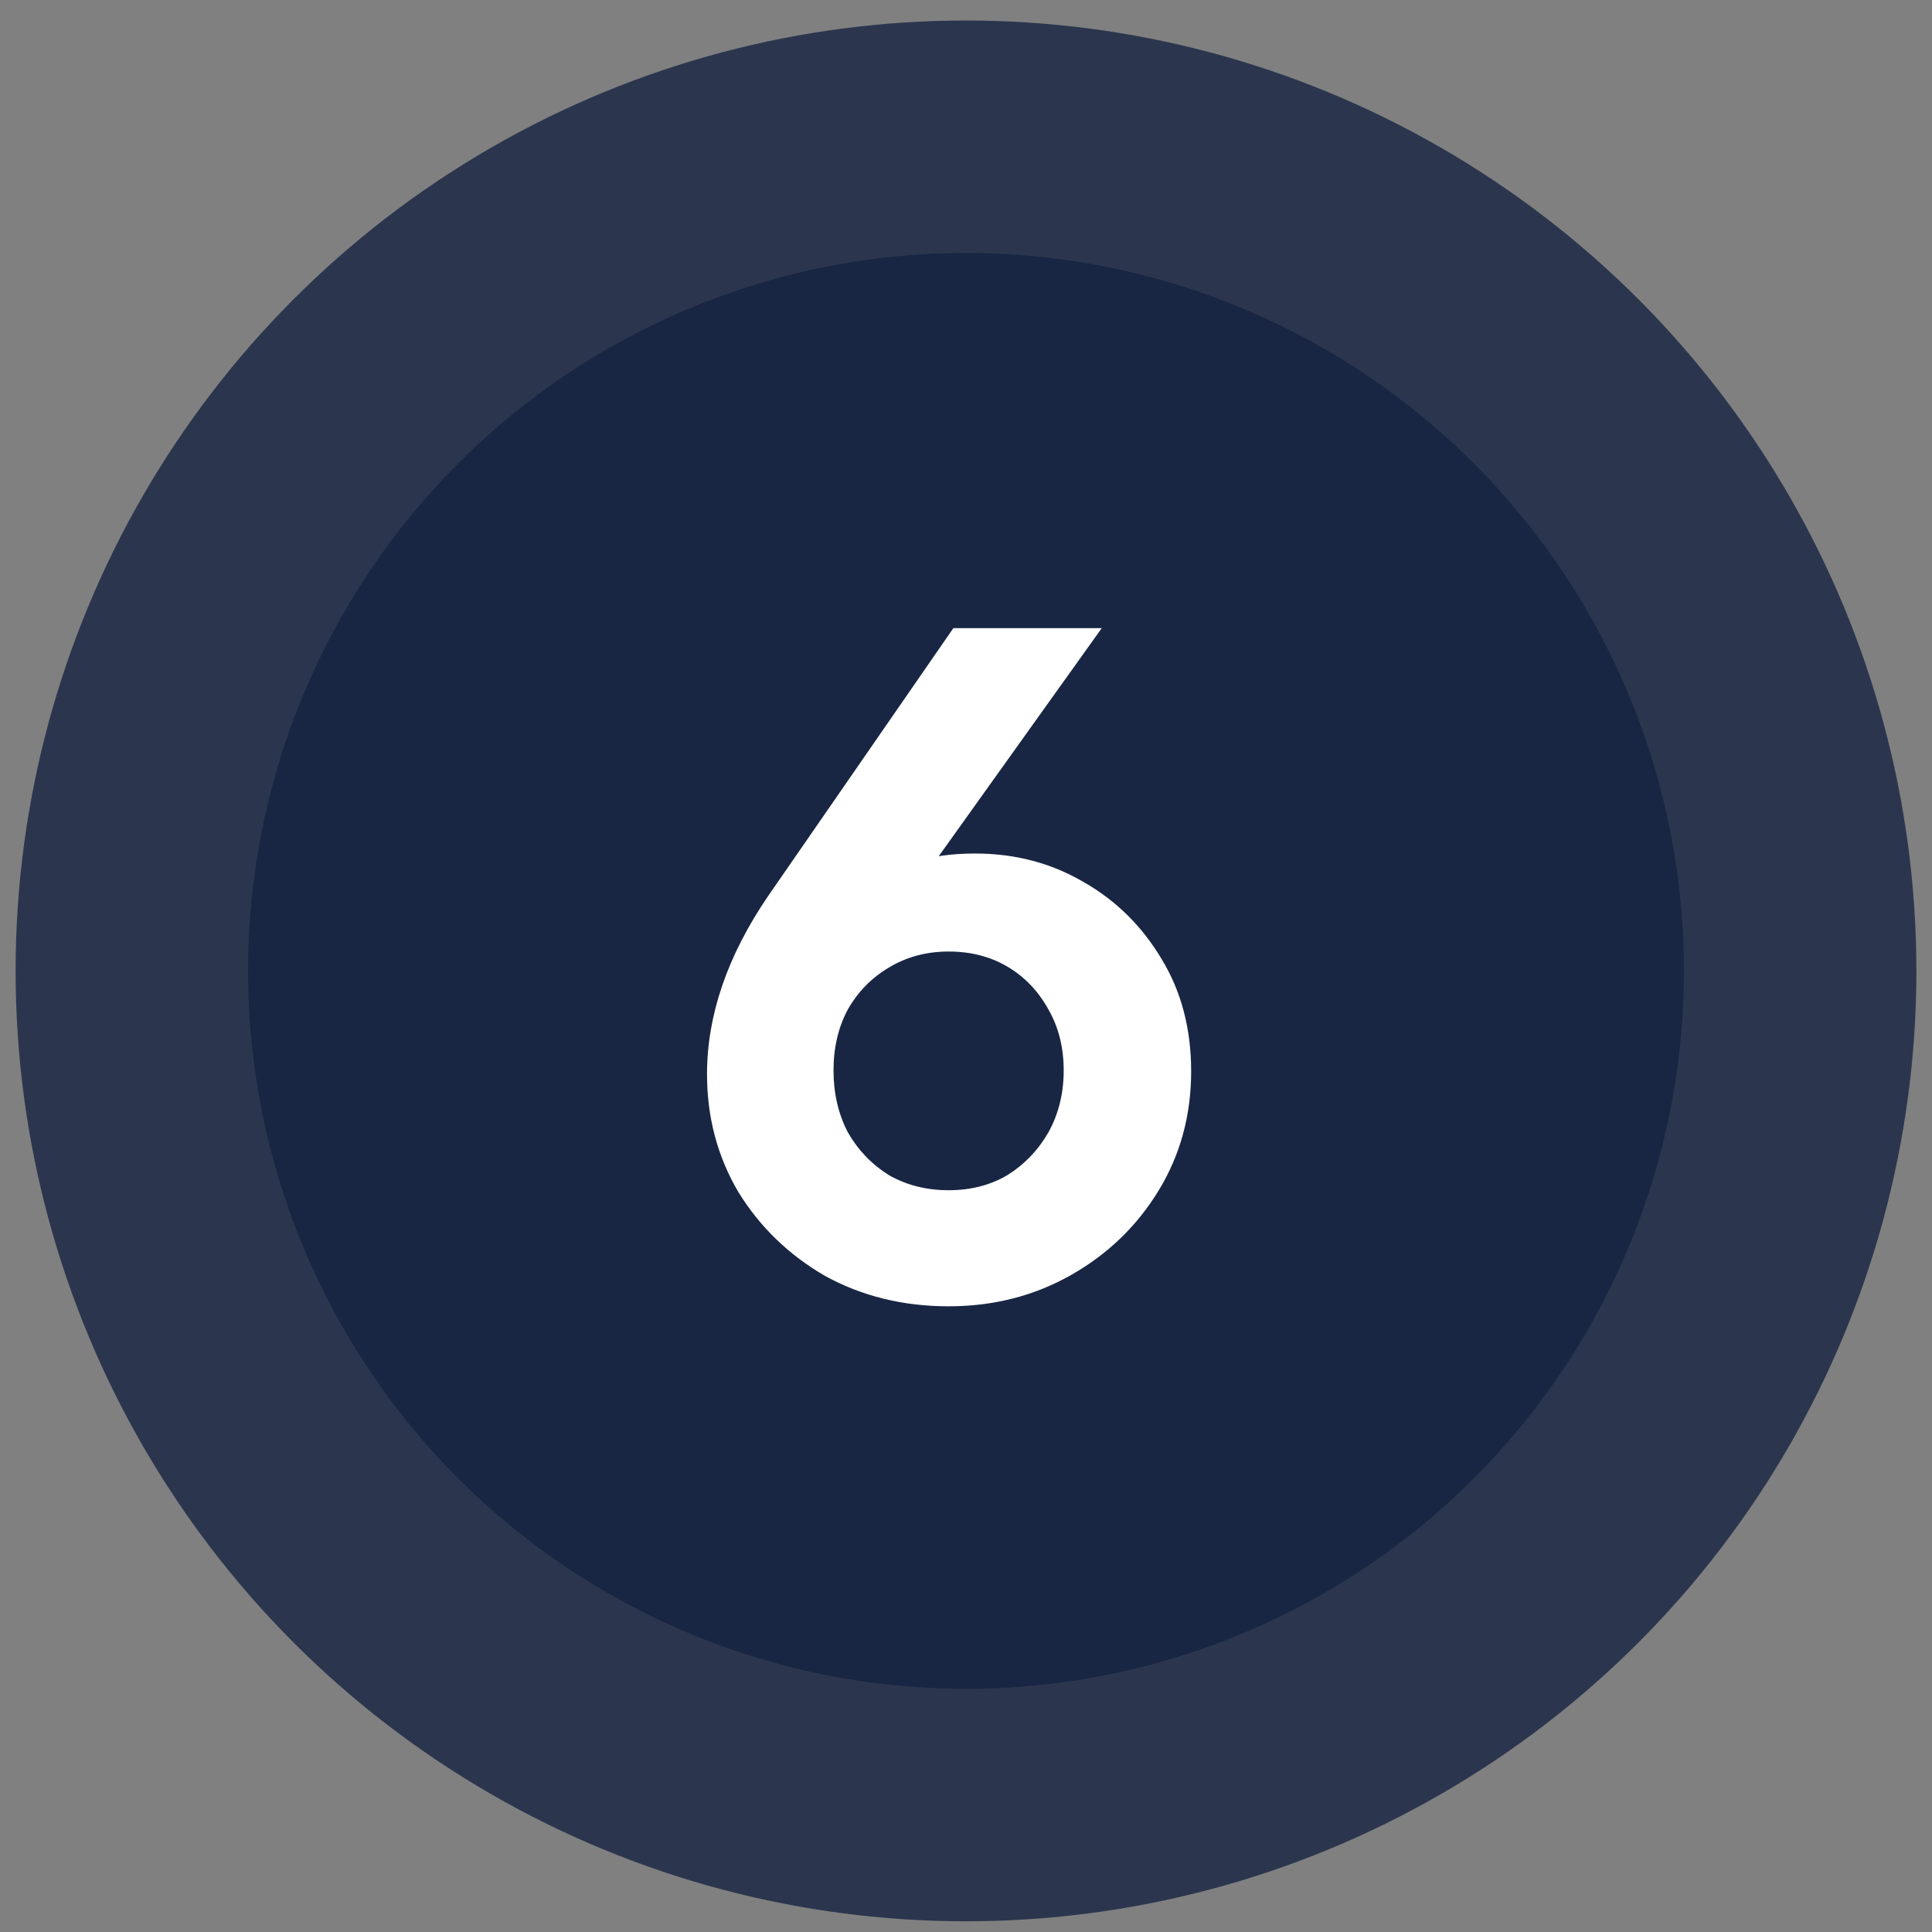
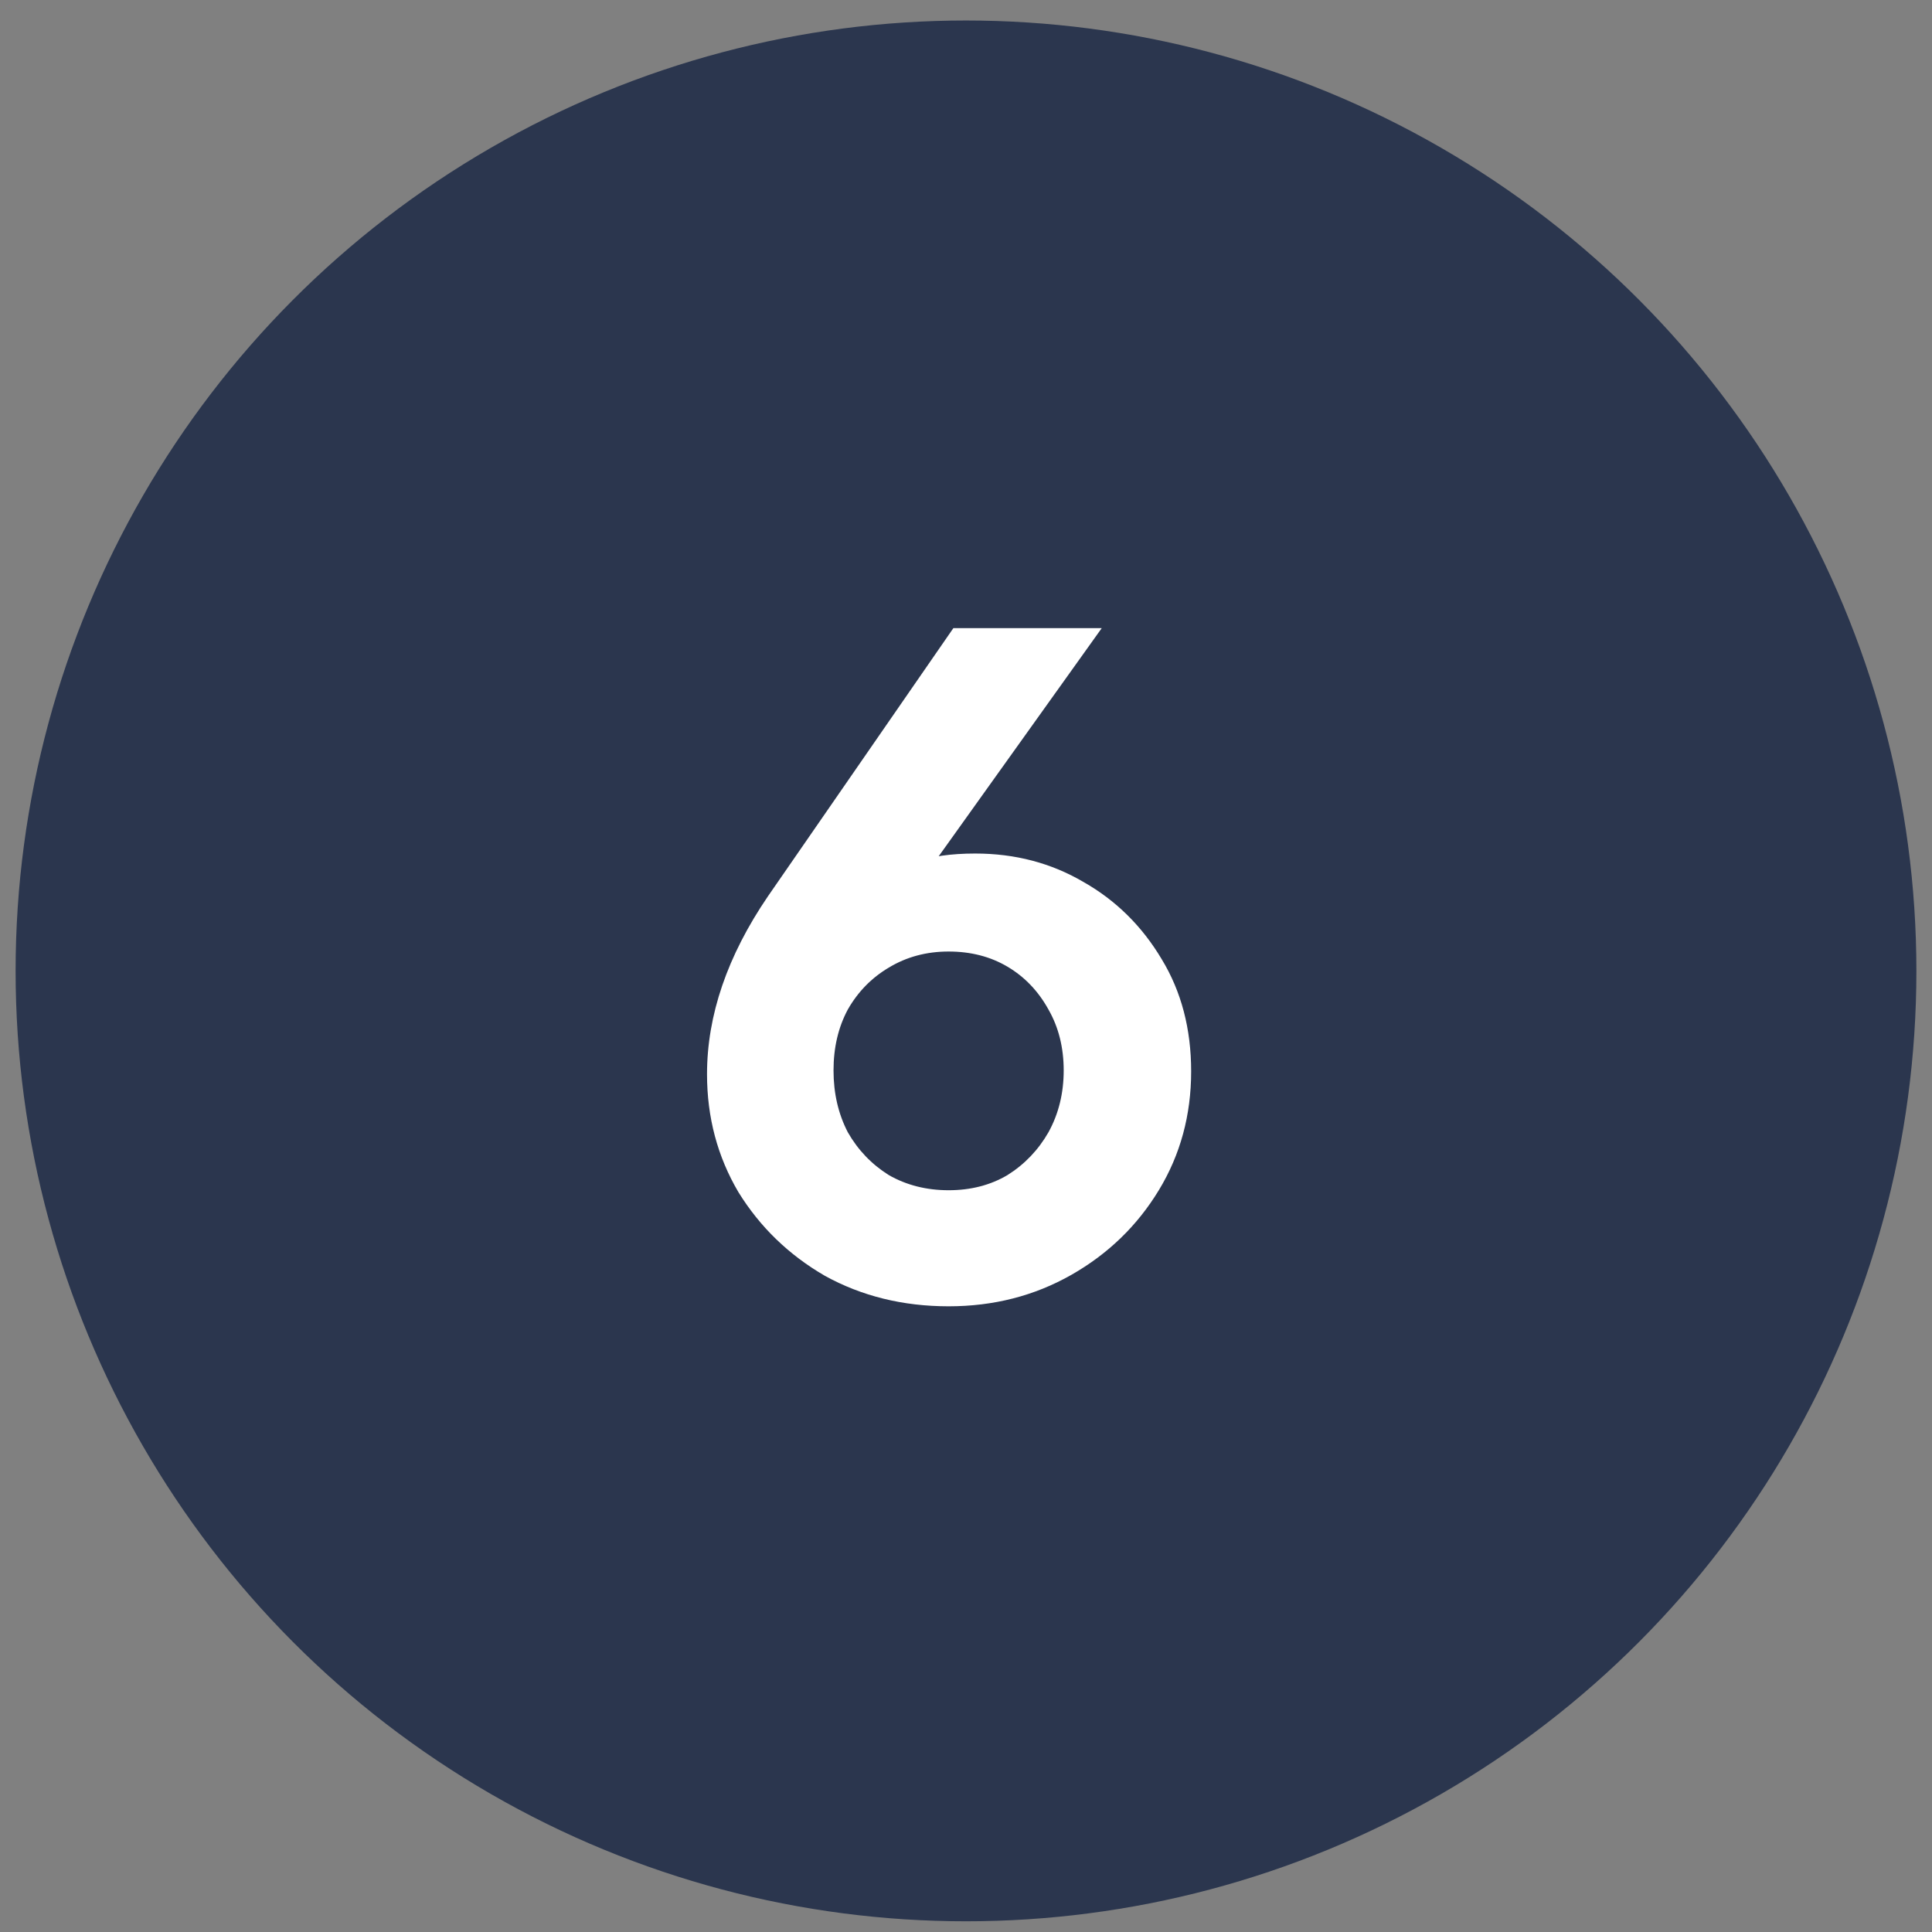
<svg xmlns="http://www.w3.org/2000/svg" width="65" height="65" viewBox="0 0 65 65" fill="none">
  <rect x="0" y="0" width="65" height="65" fill="#808080" stroke="none" />
  <circle cx="32.5" cy="32.665" r="31.975" fill="#182643" fill-opacity="0.81" />
-   <circle cx="32.5" cy="32.665" r="24.154" fill="#182643" />
  <path d="M31.915 43.949C30.379 43.949 28.992 43.607 27.755 42.925C26.539 42.221 25.568 41.282 24.843 40.108C24.139 38.914 23.787 37.591 23.787 36.141C23.787 34.157 24.469 32.162 25.835 30.157L32.075 21.133H37.067L30.251 30.669L28.651 31.116C28.885 30.626 29.163 30.199 29.483 29.837C29.824 29.474 30.261 29.197 30.795 29.005C31.328 28.812 32 28.716 32.811 28.716C34.155 28.716 35.371 29.037 36.459 29.677C37.547 30.295 38.421 31.159 39.083 32.269C39.744 33.356 40.075 34.615 40.075 36.044C40.075 37.517 39.712 38.85 38.987 40.044C38.261 41.239 37.28 42.188 36.043 42.892C34.805 43.596 33.429 43.949 31.915 43.949ZM31.915 40.044C32.661 40.044 33.323 39.874 33.899 39.532C34.475 39.17 34.933 38.69 35.275 38.093C35.616 37.474 35.787 36.781 35.787 36.013C35.787 35.245 35.616 34.562 35.275 33.965C34.933 33.346 34.475 32.866 33.899 32.525C33.323 32.183 32.661 32.013 31.915 32.013C31.168 32.013 30.496 32.194 29.899 32.556C29.323 32.898 28.864 33.367 28.523 33.965C28.203 34.562 28.043 35.245 28.043 36.013C28.043 36.781 28.203 37.474 28.523 38.093C28.864 38.69 29.323 39.17 29.899 39.532C30.496 39.874 31.168 40.044 31.915 40.044Z" fill="white" />
</svg>